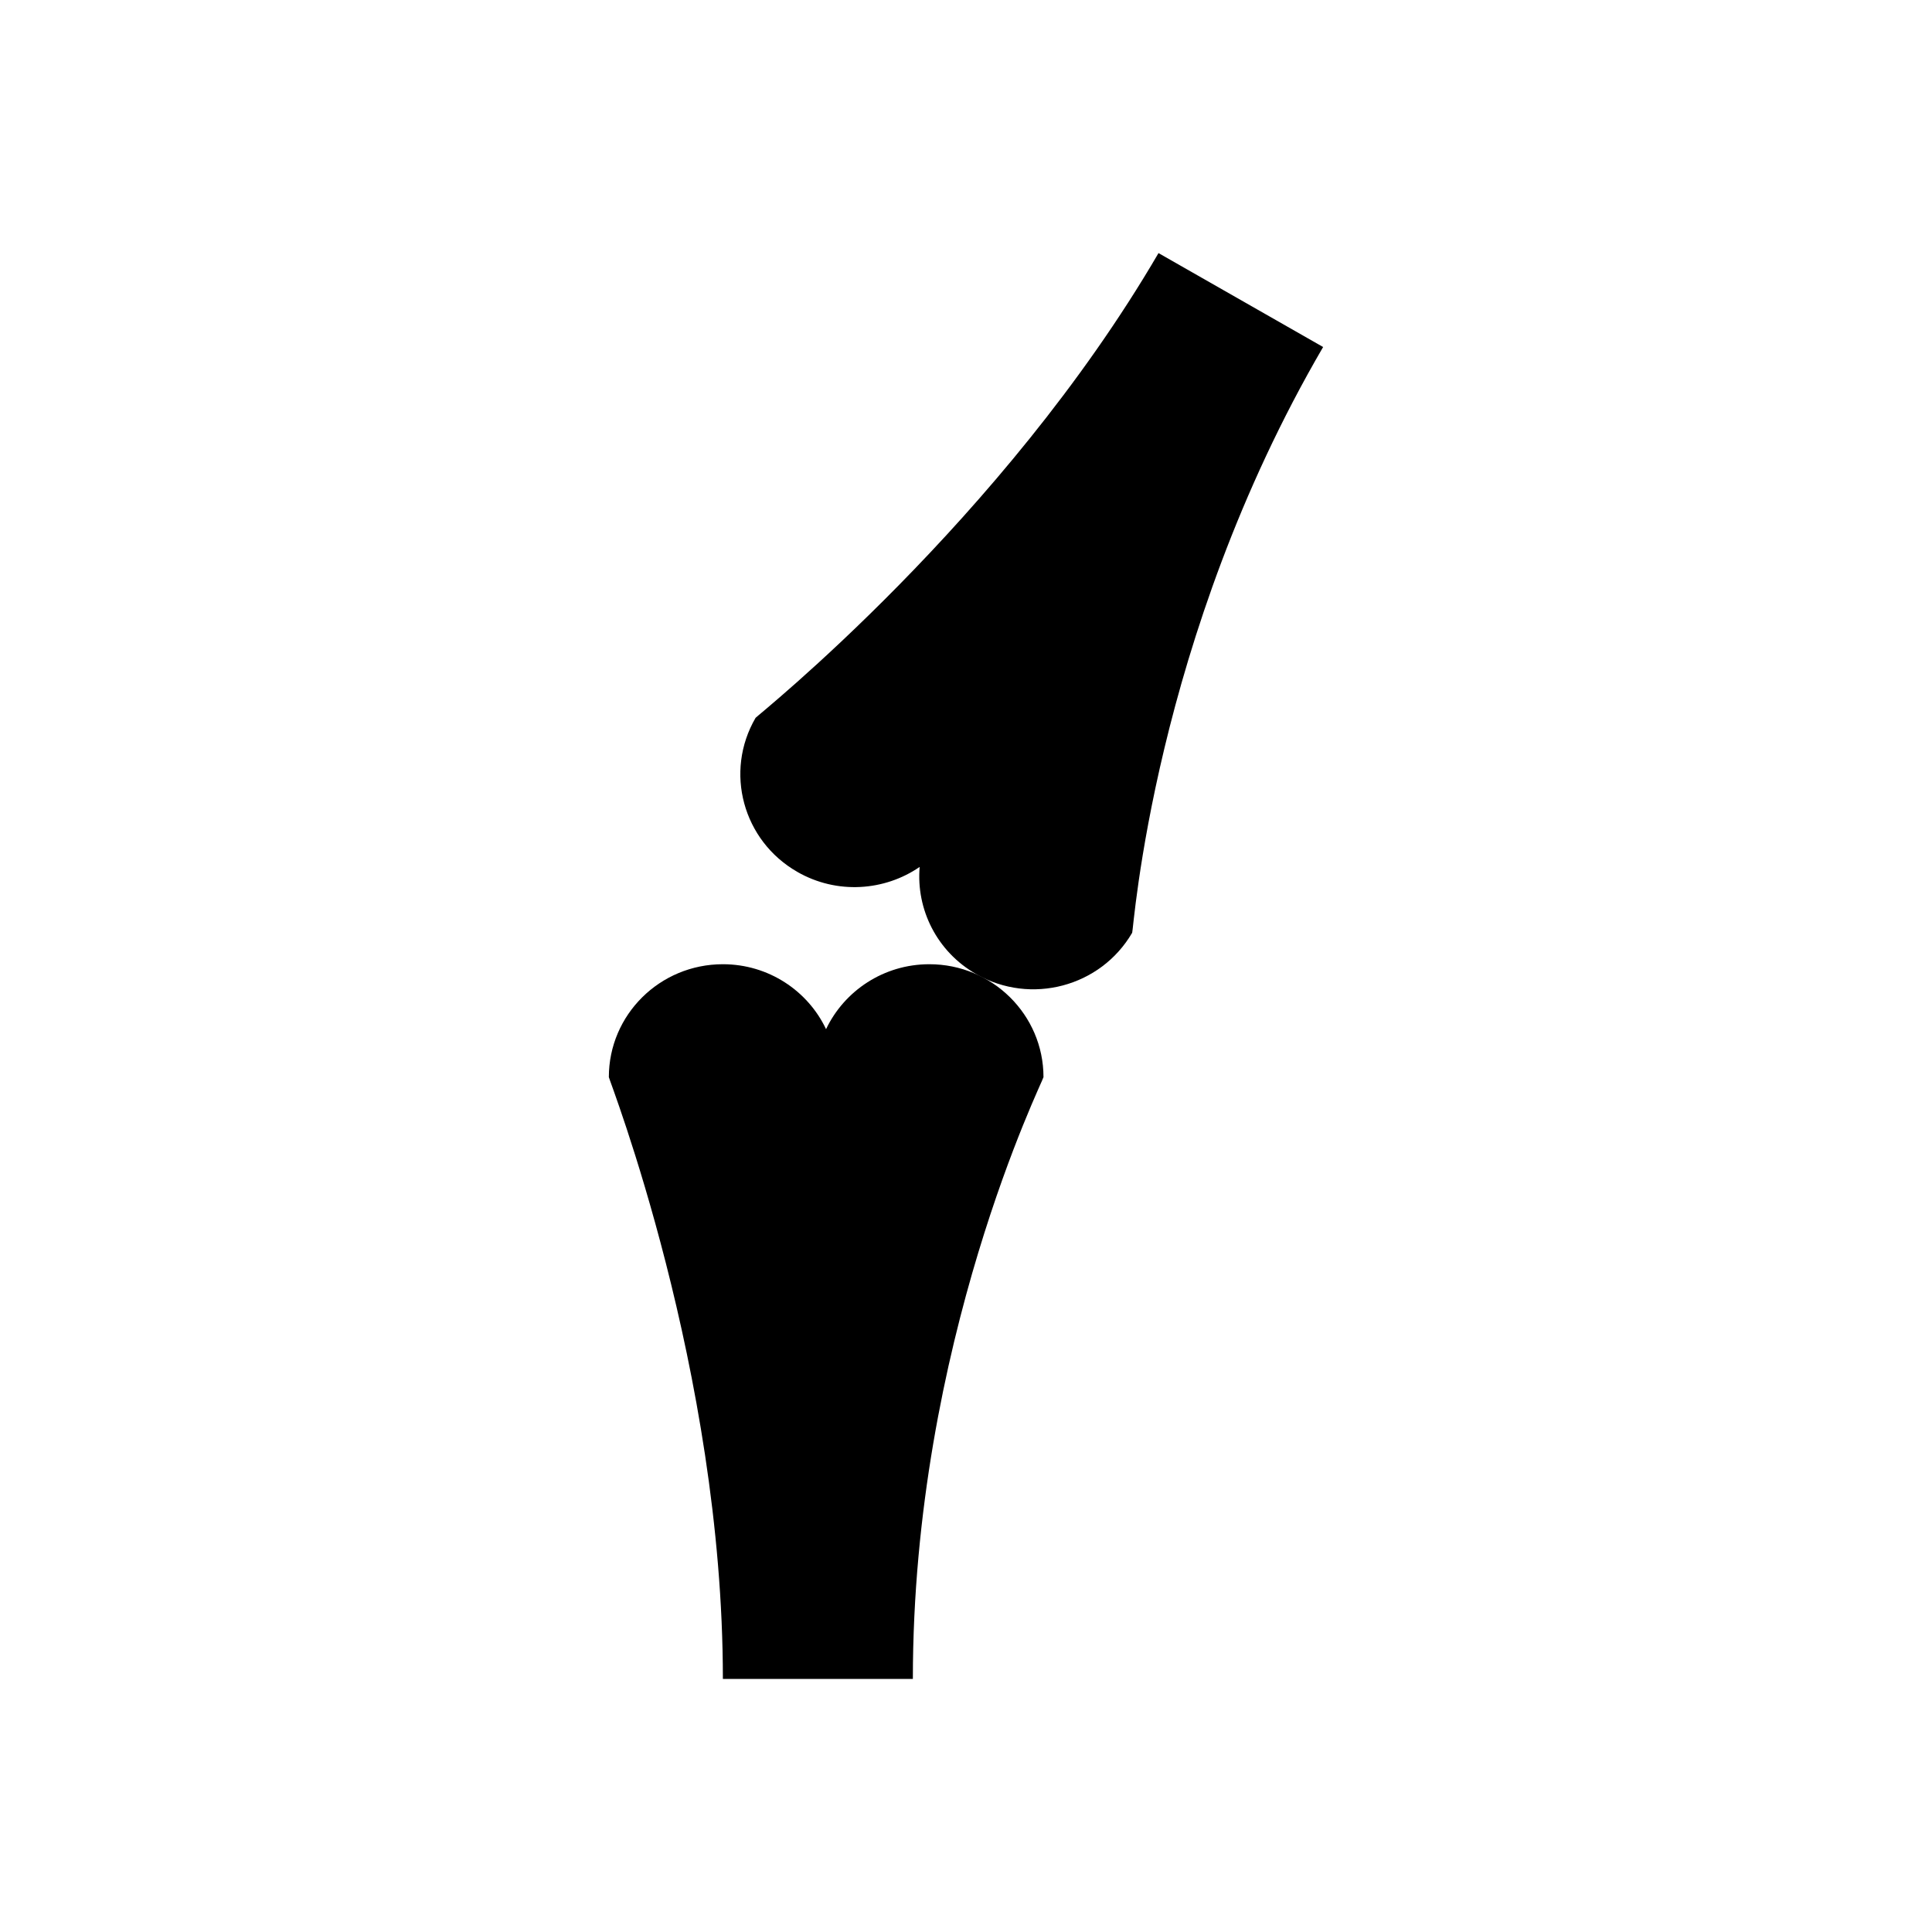
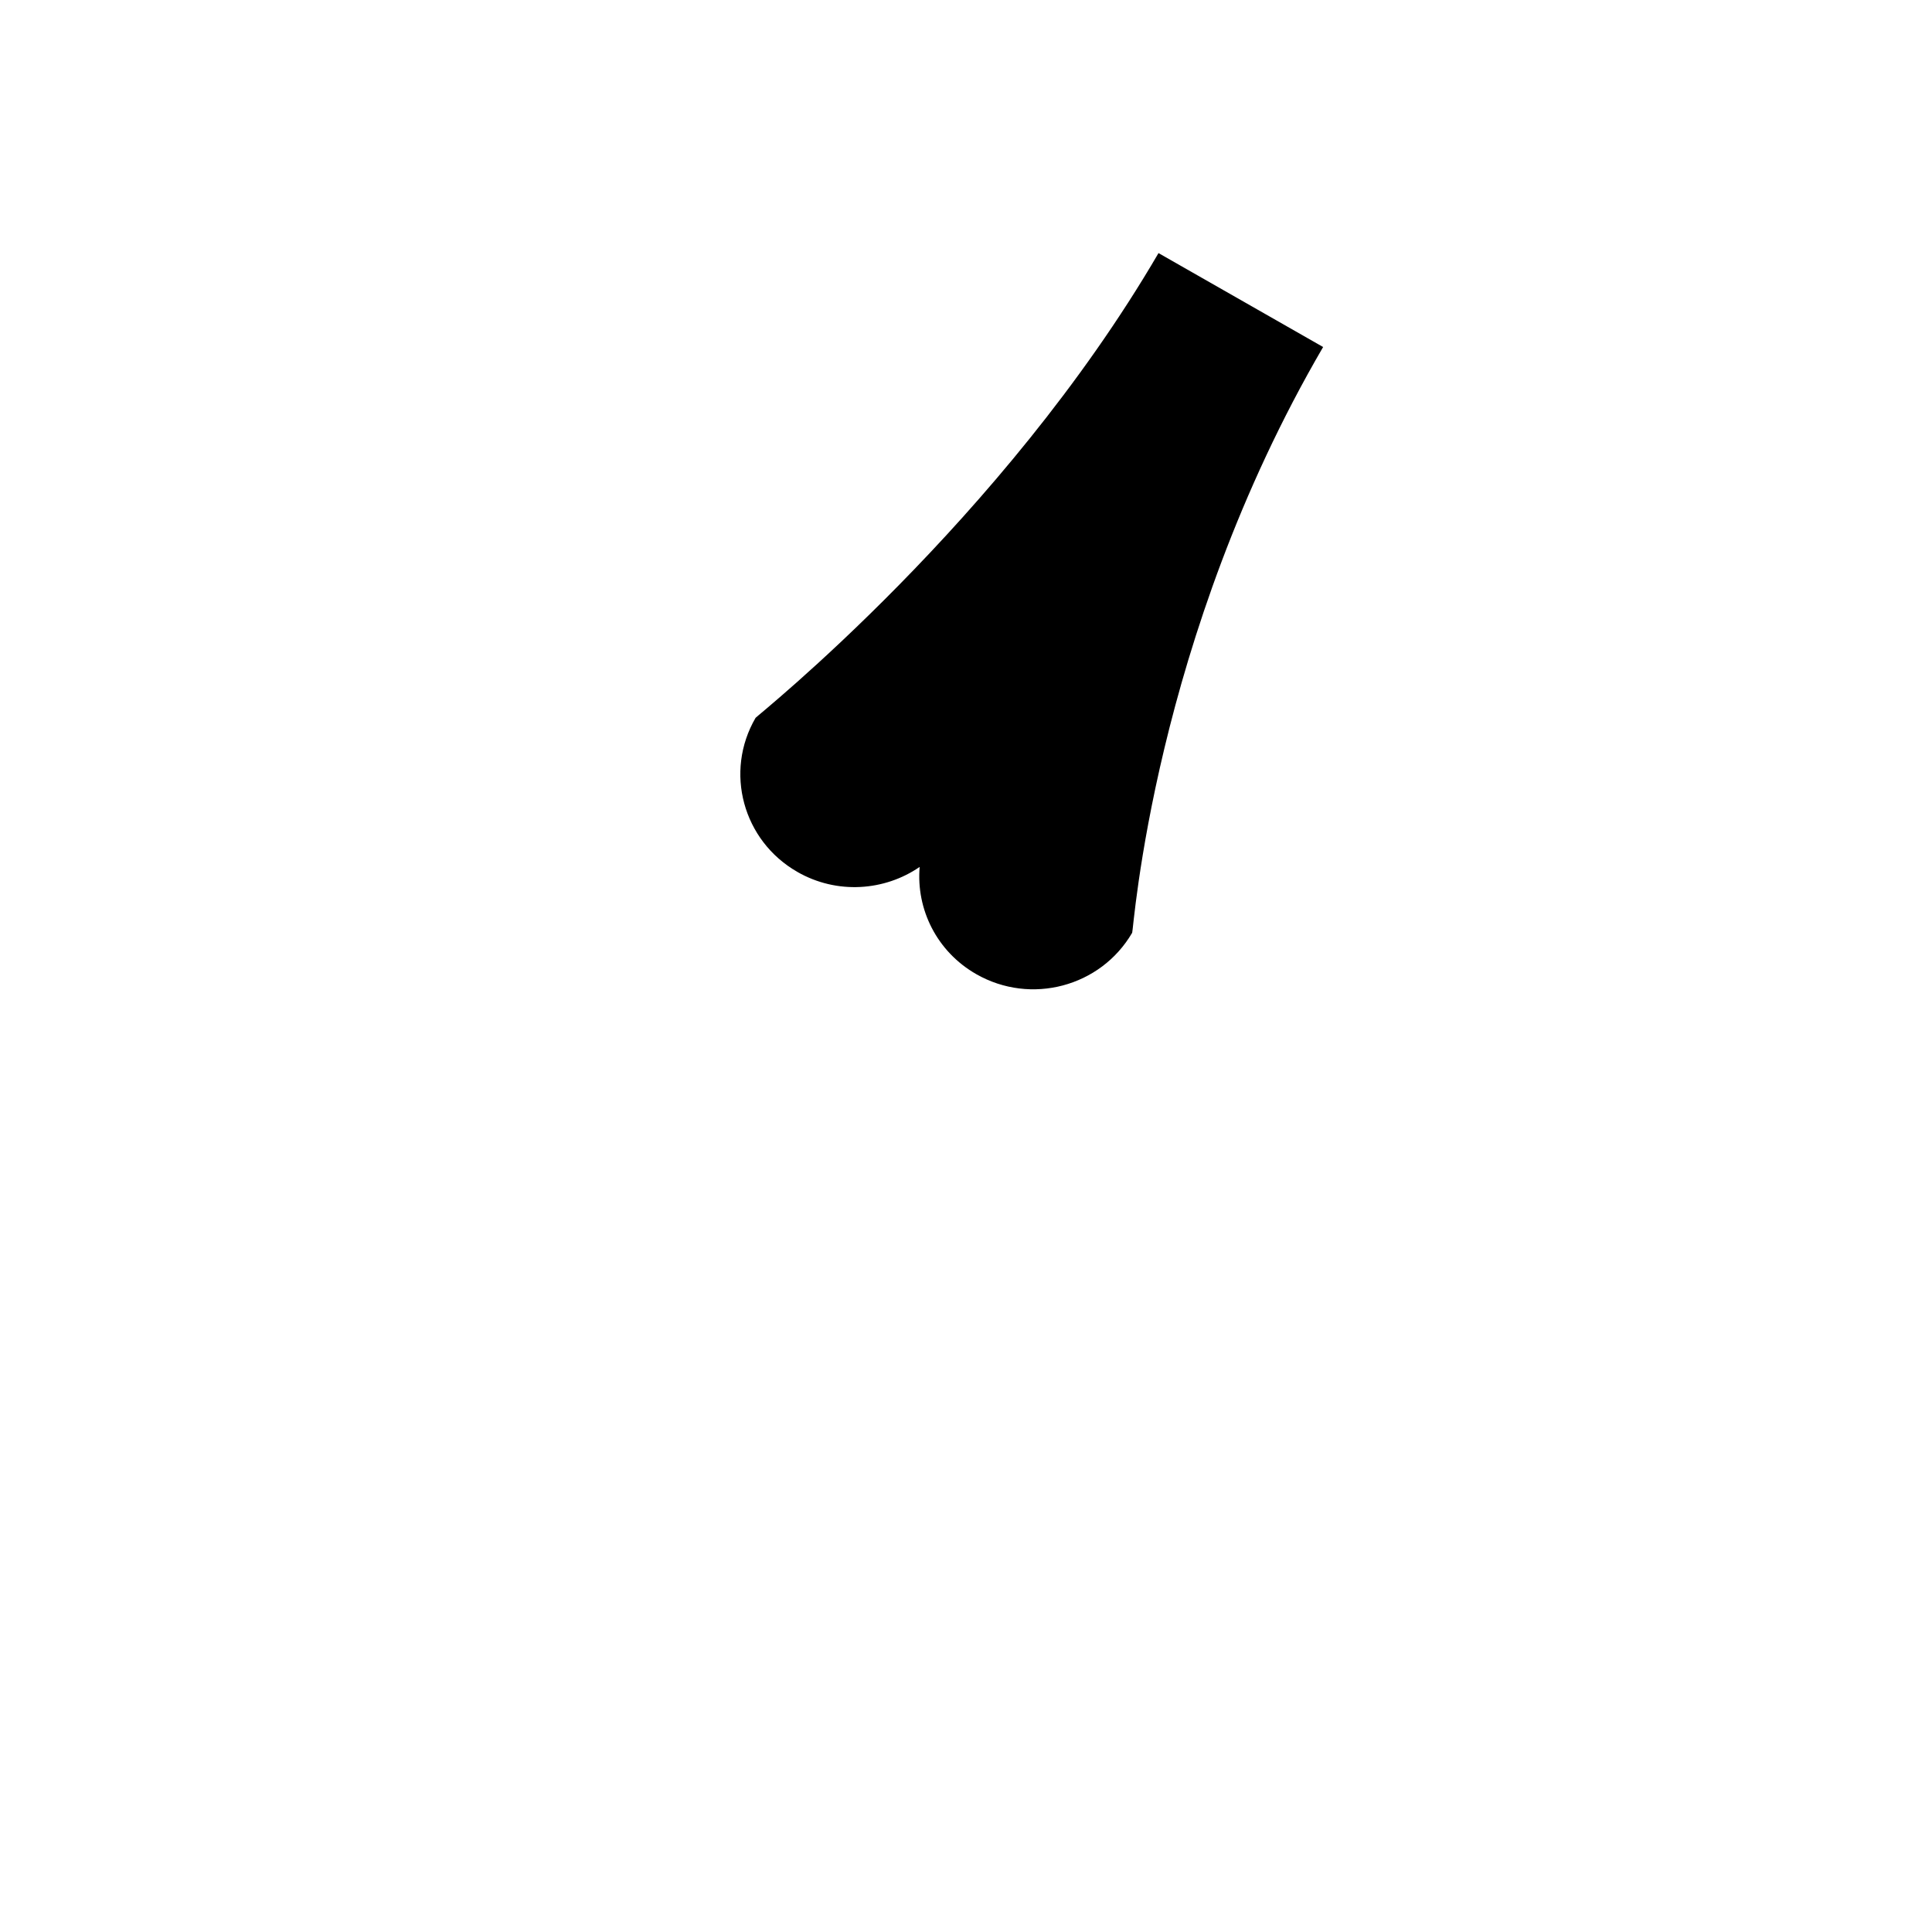
<svg xmlns="http://www.w3.org/2000/svg" fill="#000000" width="800px" height="800px" version="1.1" viewBox="144 144 512 512">
  <g fill-rule="evenodd">
-     <path d="m335.57 399.53c-16.707 0-30.219 13.398-30.219 29.926 0 0.535 30.219 77.746 30.219 159.48h50.348c0-89.156 34.617-158.71 34.617-159.48 0-16.523-13.547-29.926-30.254-29.926-12.078 0-22.531 7.039-27.367 17.211-4.805-10.16-15.246-17.211-27.344-17.211z" />
-     <path d="m355.31 375.06c-14.434-8.25-19.41-26.523-11.074-40.828 0.32-0.484 65.504-52.387 106.78-123.16l43.625 24.891c-45.055 77.242-50.238 154.57-50.605 155.23-8.355 14.332-26.844 19.23-41.305 10.973-10.496-5.988-15.973-17.234-15.012-28.422-9.316 6.402-21.93 7.328-32.406 1.324z" />
+     <path d="m355.31 375.06c-14.434-8.25-19.41-26.523-11.074-40.828 0.32-0.484 65.504-52.387 106.78-123.16l43.625 24.891c-45.055 77.242-50.238 154.57-50.605 155.23-8.355 14.332-26.844 19.23-41.305 10.973-10.496-5.988-15.973-17.234-15.012-28.422-9.316 6.402-21.93 7.328-32.406 1.324" />
  </g>
</svg>